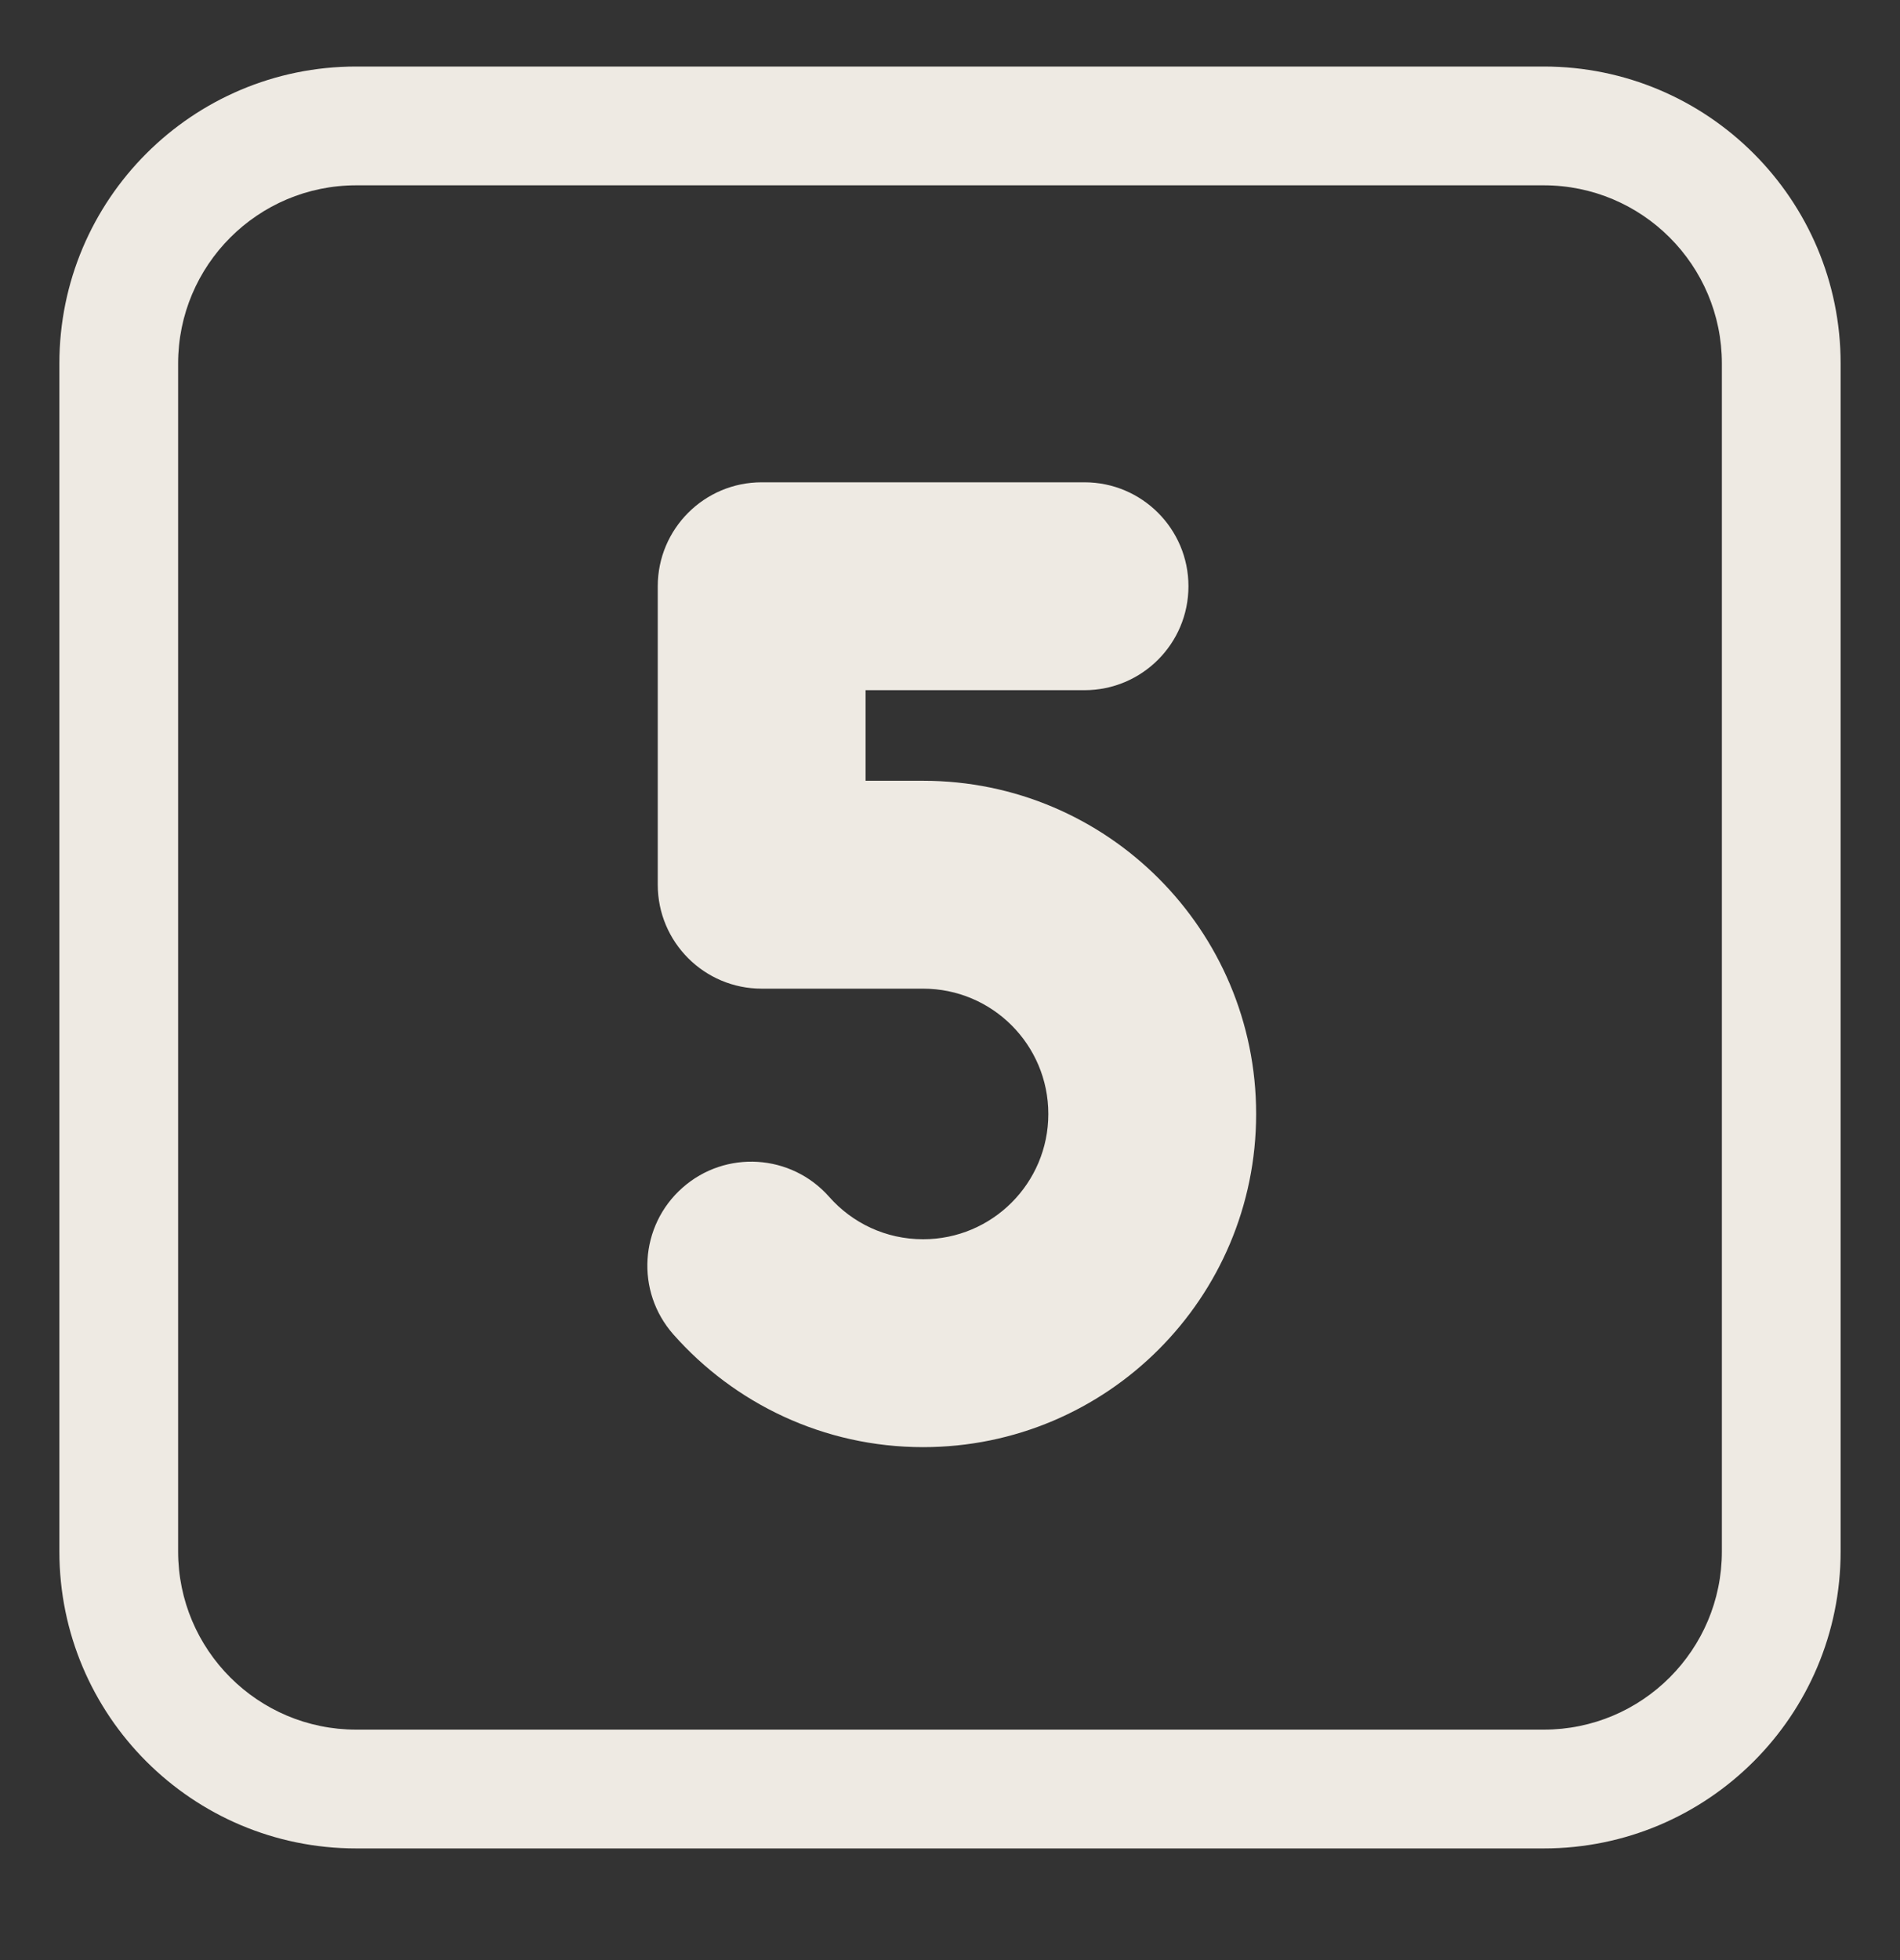
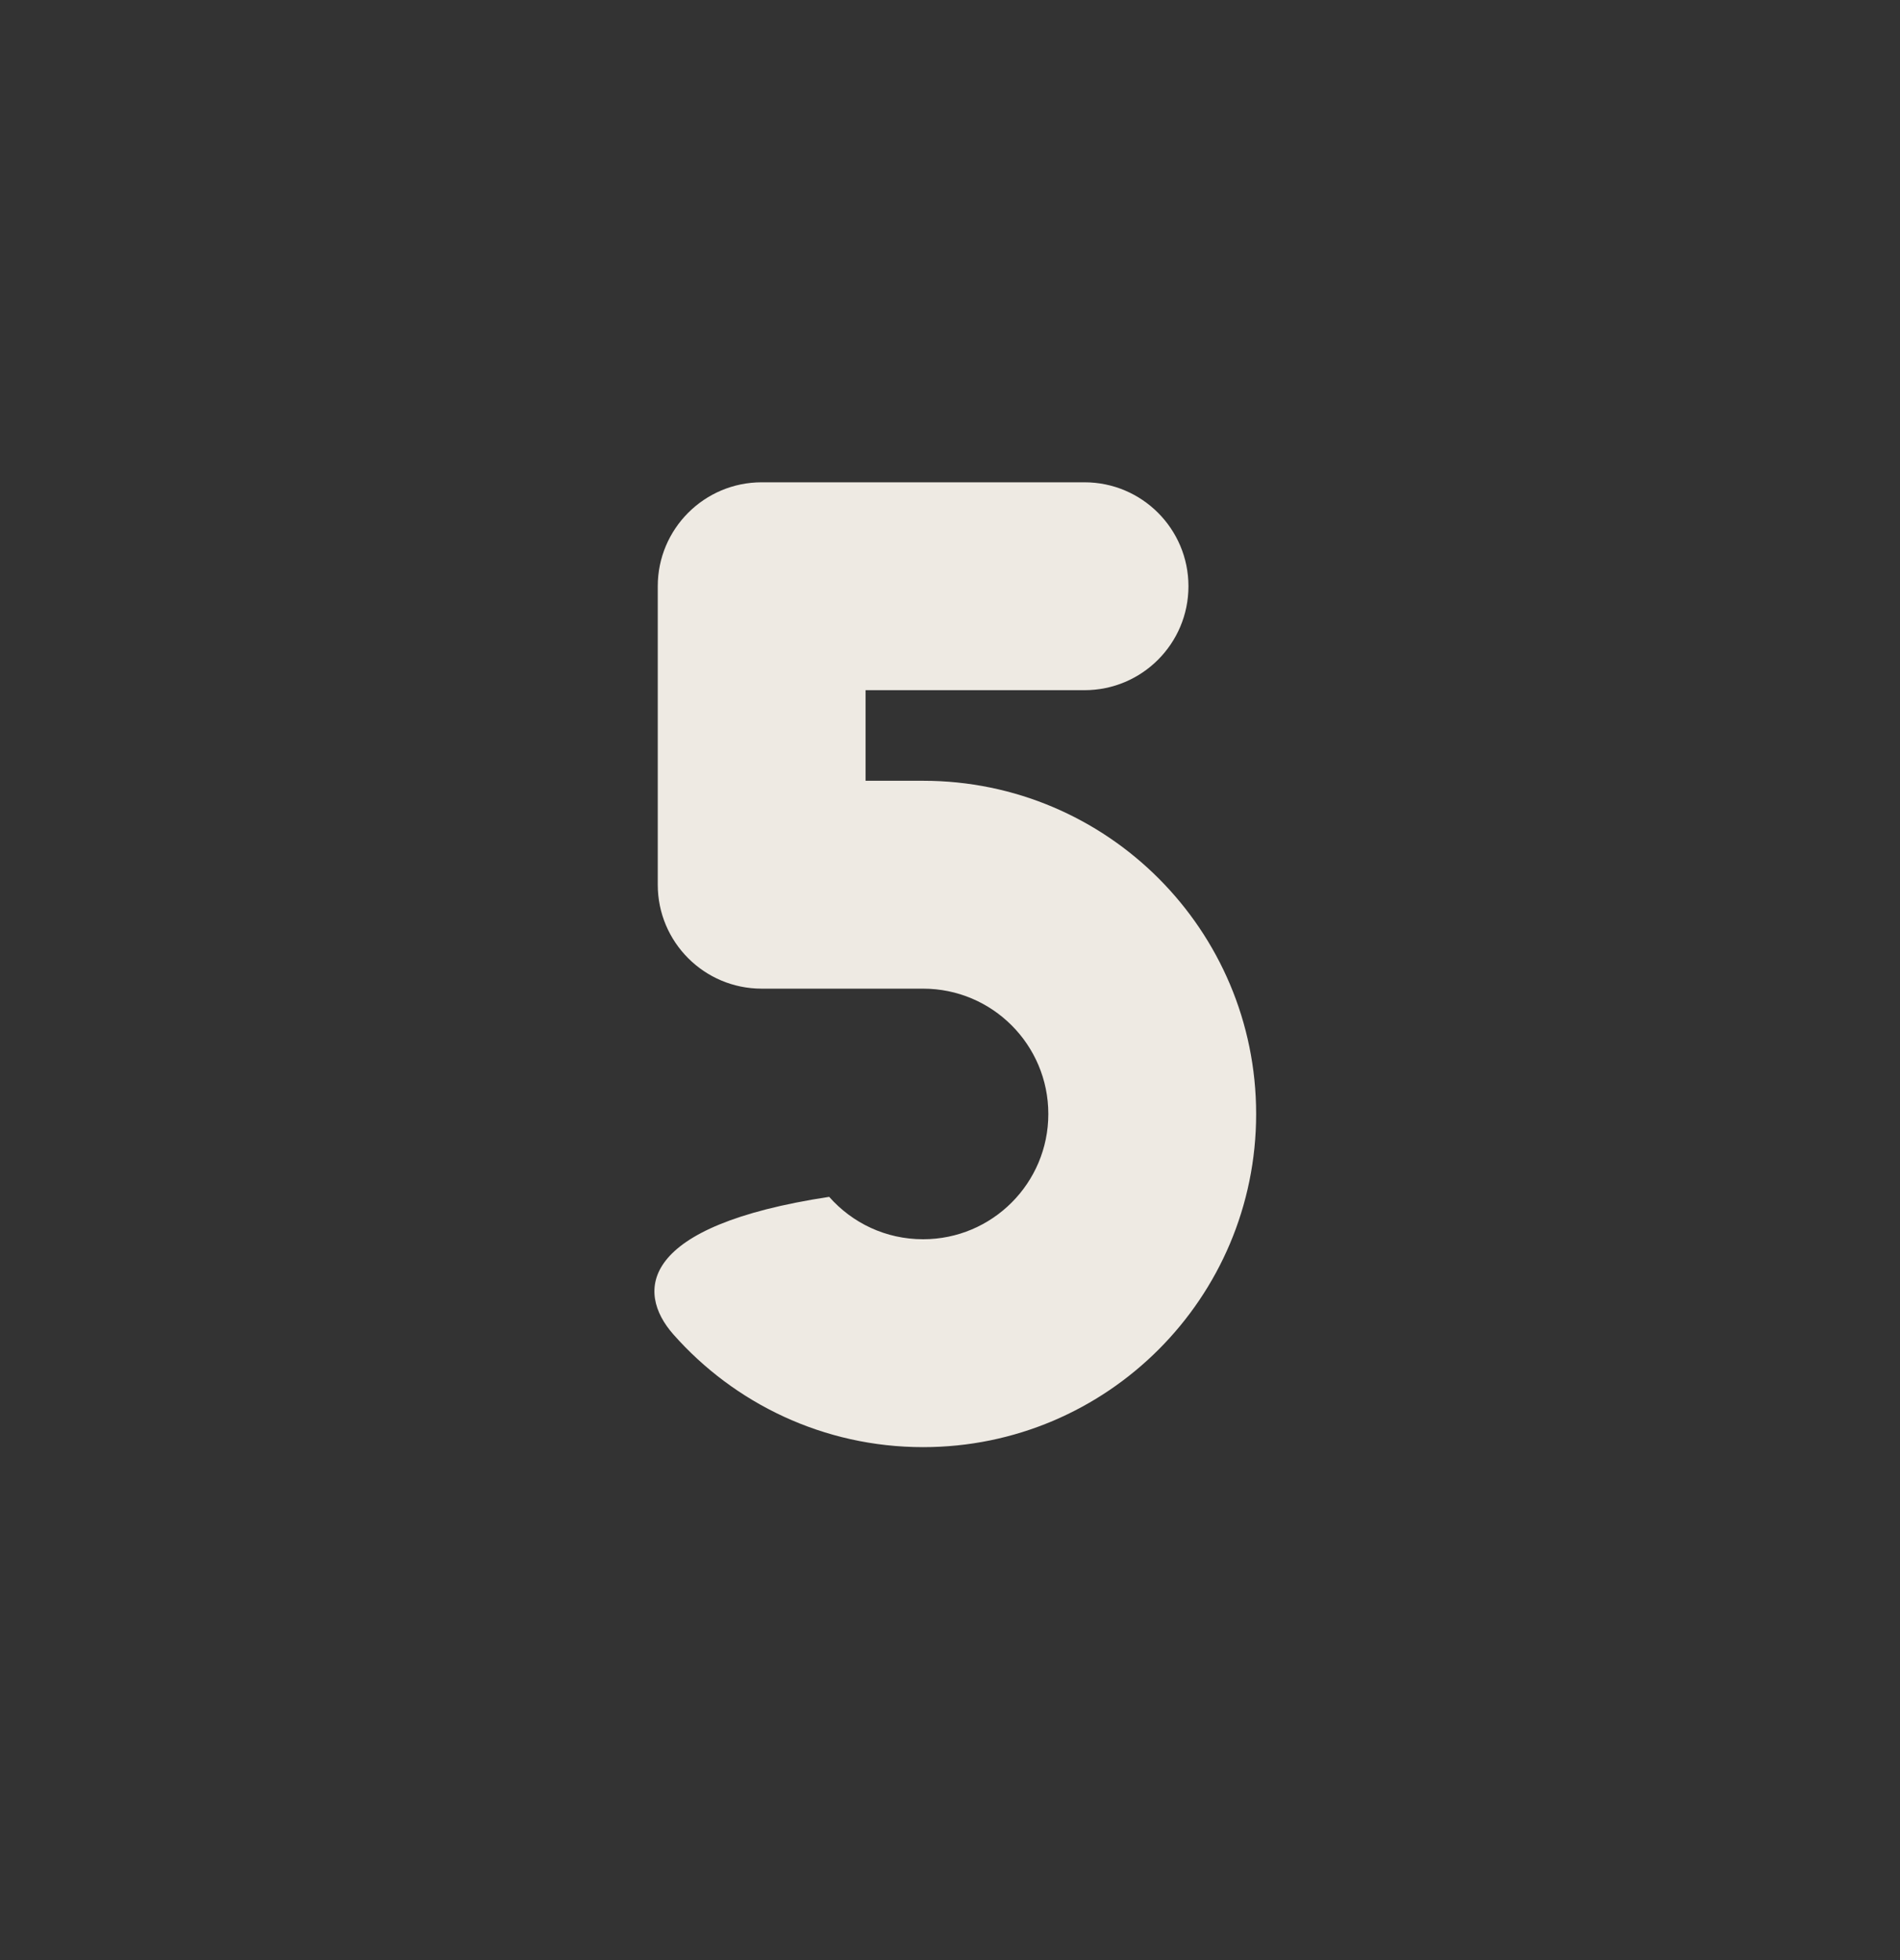
<svg xmlns="http://www.w3.org/2000/svg" viewBox="1984 2483.5 32 33" width="32" height="33">
  <rect x="1984" y="2483.5" width="32" height="33" fill="#333333" stroke="none" />
-   <path fill="#eeeae3" stroke="none" fill-opacity="1" stroke-width="1" stroke-opacity="1" color="rgb(51, 51, 51)" id="tSvg15cf2e5283c" d="M 1996.828 2491.62 C 1995.862 2491.62 1995.078 2492.404 1995.078 2493.37 C 1995.078 2495.045 1995.078 2496.72 1995.078 2498.395 C 1995.078 2499.362 1995.862 2500.145 1996.828 2500.145 C 1997.734 2500.145 1998.641 2500.145 1999.547 2500.145 C 2000.712 2500.145 2001.656 2501.09 2001.656 2502.255 C 2001.656 2503.419 2000.712 2504.364 1999.547 2504.364 C 1998.917 2504.364 1998.354 2504.09 1997.965 2503.65 C 1997.325 2502.925 1996.219 2502.856 1995.495 2503.496 C 1994.77 2504.136 1994.701 2505.242 1995.341 2505.966 C 1996.367 2507.127 1997.872 2507.864 1999.547 2507.864 C 2002.645 2507.864 2005.156 2505.352 2005.156 2502.255 C 2005.156 2499.157 2002.645 2496.645 1999.547 2496.645 C 1999.224 2496.645 1998.901 2496.645 1998.578 2496.645 C 1998.578 2496.137 1998.578 2495.629 1998.578 2495.12 C 1999.807 2495.12 2001.036 2495.12 2002.266 2495.12 C 2003.232 2495.12 2004.016 2494.337 2004.016 2493.37 C 2004.016 2492.404 2003.232 2491.62 2002.266 2491.62C 2000.453 2491.62 1998.641 2491.62 1996.828 2491.62Z" />
-   <path fill="#eeeae3" stroke="none" fill-opacity="1" stroke-width="1" stroke-opacity="1" color="rgb(51, 51, 51)" id="tSvg14afeb96fc2" d="M 1990 2484.62 C 1987.239 2484.62 1985 2486.859 1985 2489.62 C 1985 2496.287 1985 2502.954 1985 2509.62 C 1985 2512.382 1987.239 2514.62 1990 2514.62 C 1996.667 2514.62 2003.333 2514.62 2010 2514.62 C 2012.761 2514.62 2015 2512.382 2015 2509.62 C 2015 2502.954 2015 2496.287 2015 2489.62 C 2015 2486.859 2012.761 2484.62 2010 2484.62C 2003.333 2484.62 1996.667 2484.62 1990 2484.62Z M 1987 2489.62 C 1987 2487.964 1988.343 2486.62 1990 2486.62 C 1996.667 2486.62 2003.333 2486.62 2010 2486.62 C 2011.657 2486.62 2013 2487.964 2013 2489.62 C 2013 2496.287 2013 2502.954 2013 2509.62 C 2013 2511.277 2011.657 2512.62 2010 2512.62 C 2003.333 2512.62 1996.667 2512.62 1990 2512.62 C 1988.343 2512.62 1987 2511.277 1987 2509.62C 1987 2502.954 1987 2496.287 1987 2489.62Z" />
+   <path fill="#eeeae3" stroke="none" fill-opacity="1" stroke-width="1" stroke-opacity="1" color="rgb(51, 51, 51)" id="tSvg15cf2e5283c" d="M 1996.828 2491.62 C 1995.862 2491.62 1995.078 2492.404 1995.078 2493.37 C 1995.078 2495.045 1995.078 2496.72 1995.078 2498.395 C 1995.078 2499.362 1995.862 2500.145 1996.828 2500.145 C 1997.734 2500.145 1998.641 2500.145 1999.547 2500.145 C 2000.712 2500.145 2001.656 2501.09 2001.656 2502.255 C 2001.656 2503.419 2000.712 2504.364 1999.547 2504.364 C 1998.917 2504.364 1998.354 2504.09 1997.965 2503.65 C 1994.77 2504.136 1994.701 2505.242 1995.341 2505.966 C 1996.367 2507.127 1997.872 2507.864 1999.547 2507.864 C 2002.645 2507.864 2005.156 2505.352 2005.156 2502.255 C 2005.156 2499.157 2002.645 2496.645 1999.547 2496.645 C 1999.224 2496.645 1998.901 2496.645 1998.578 2496.645 C 1998.578 2496.137 1998.578 2495.629 1998.578 2495.12 C 1999.807 2495.12 2001.036 2495.12 2002.266 2495.12 C 2003.232 2495.12 2004.016 2494.337 2004.016 2493.37 C 2004.016 2492.404 2003.232 2491.62 2002.266 2491.62C 2000.453 2491.62 1998.641 2491.62 1996.828 2491.62Z" />
  <defs> </defs>
</svg>